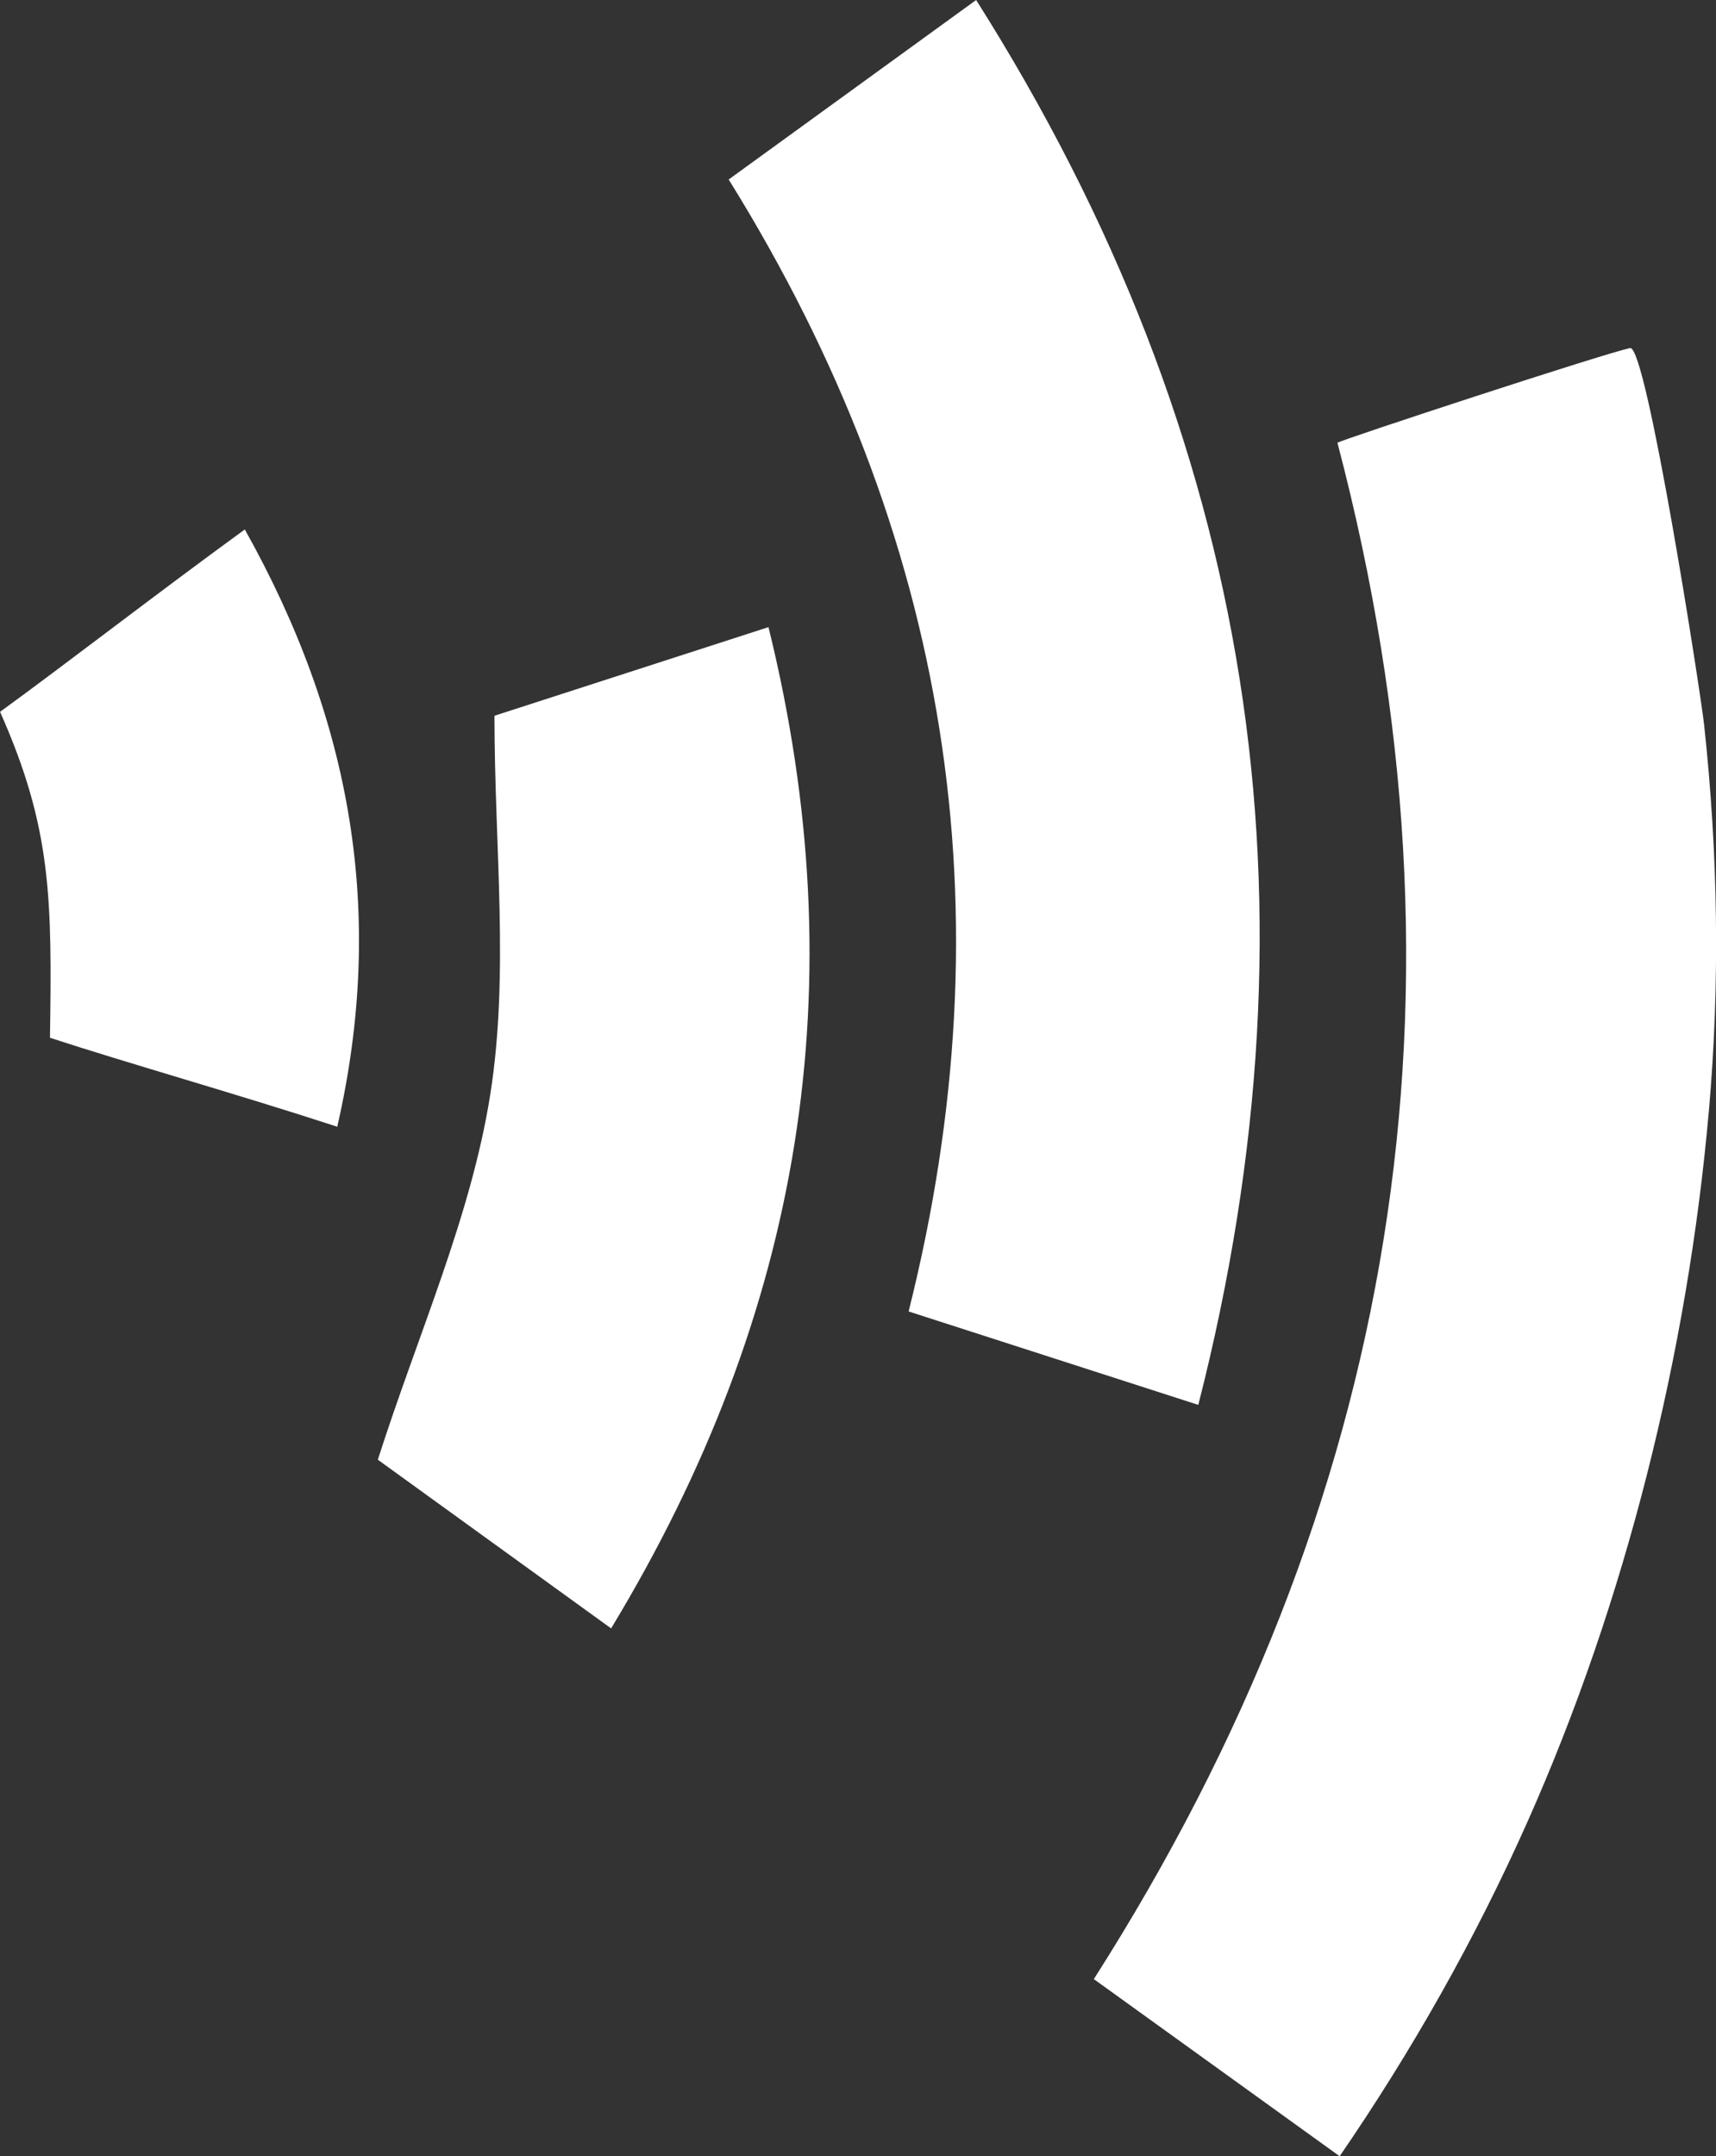
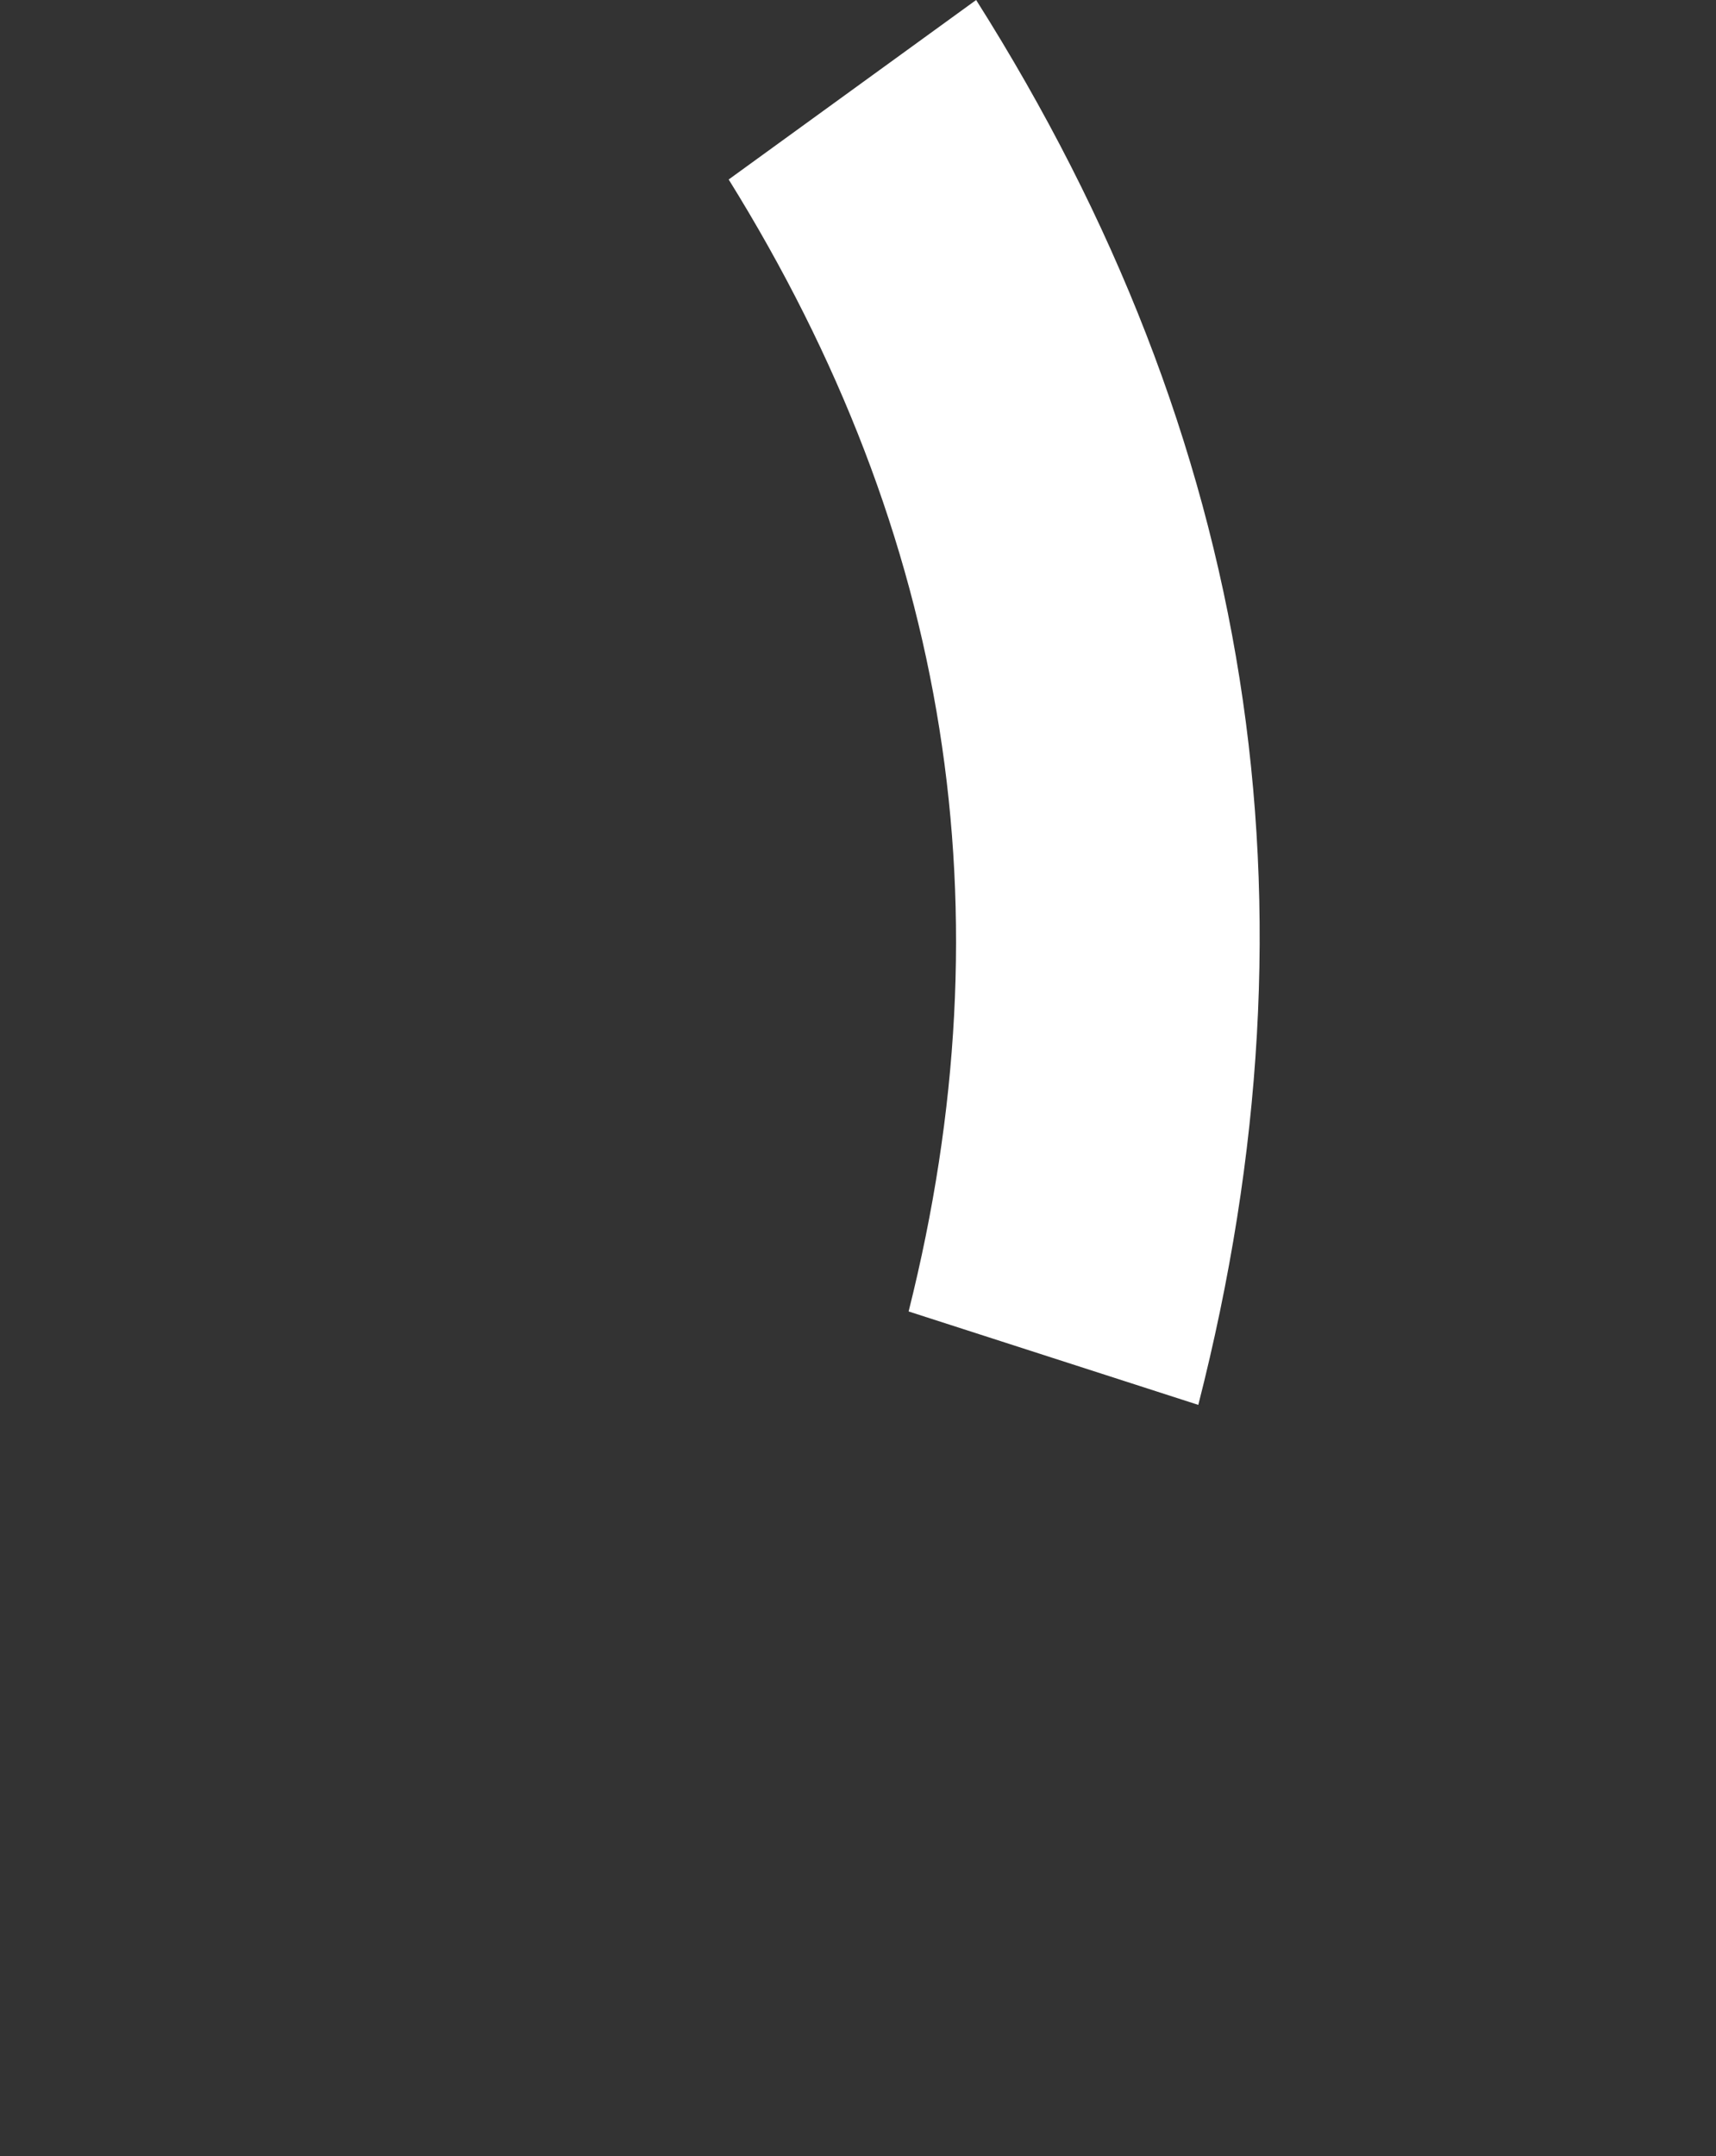
<svg xmlns="http://www.w3.org/2000/svg" id="Layer_2" viewBox="0 0 280.55 352.42">
  <rect x="0" y="0" width="280.55" height="352.42" fill="#333333" stroke="none" />
  <defs>
    <style>.cls-1{fill:#fff;stroke-width:0px;}</style>
  </defs>
  <g id="Layer_1-2">
-     <path class="cls-1" d="M279.37,181.67s0,.09-.01.14c-3.47,39.32-13.6,79.96-29.66,116-8.51,19.1-18.85,37.37-30.68,54.6-13.41-9.67-26.44-19.04-40.19-28.95,49.57-77.7,63.49-161.04,39.83-251.09-.07-.27,43.95-14.72,47.85-15.48,2.68-.52,11.53,56.31,12.1,61.6,2.27,20.97,2.61,42.15.77,63.16Z" />
    <path class="cls-1" d="M119.14,29.33c13.55-9.83,26.55-19.26,40.45-29.33,45.41,71.76,57.33,147.43,36.32,229.61-16.05-5.17-31.26-10.08-47.36-15.27,16.46-65.54,6.75-126.81-29.42-185.01h.01Z" />
-     <path class="cls-1" d="M125.64,102.5c14.42,58.46,5.5,112.08-25.73,163.64-13.77-9.96-26.77-19.35-38.14-27.57,6.6-20.62,15.24-39.74,18.39-59.73,3.12-19.76.68-40.4.68-61.86,13.63-4.4,28.81-9.31,44.79-14.48h.01Z" />
-     <path class="cls-1" d="M40.02,86.53c17.53,31.28,23.07,62.91,15.12,97.62-16.27-5.31-34.22-10.37-46.97-14.54.33-22.61.33-34.19-8.16-53.27,10.7-7.77,25.73-19.42,40.02-29.81Z" />
  </g>
</svg>